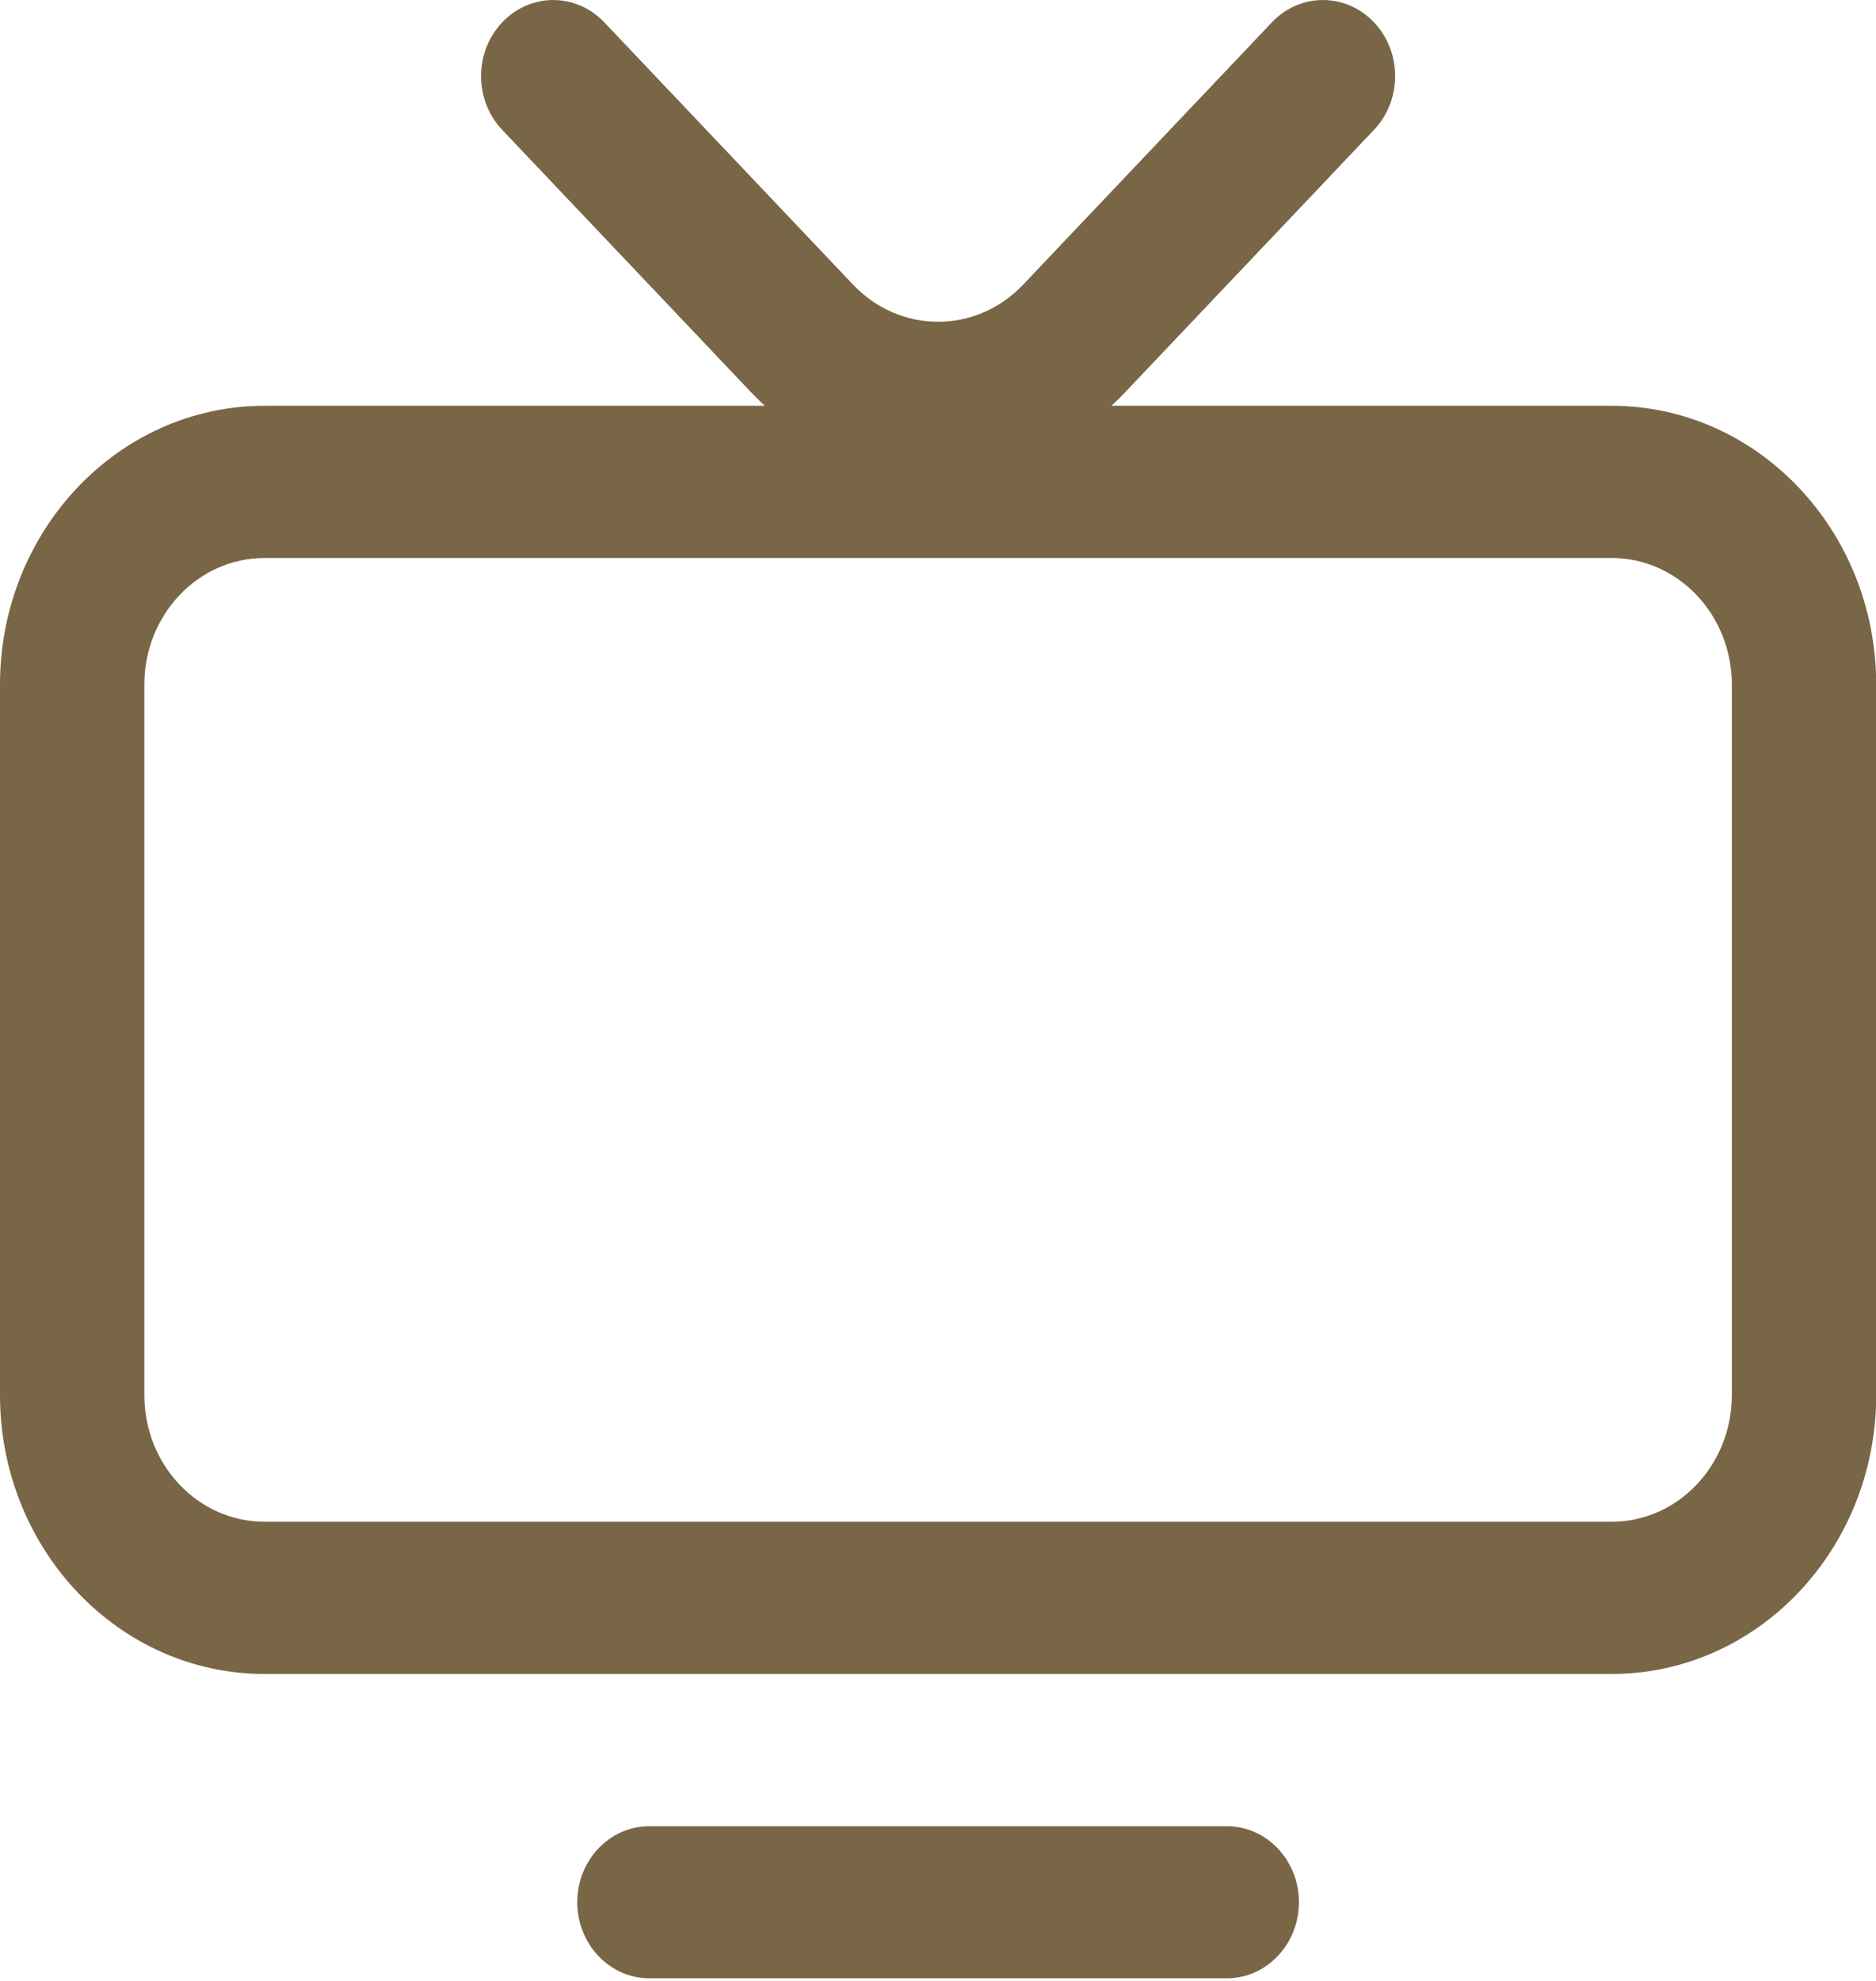
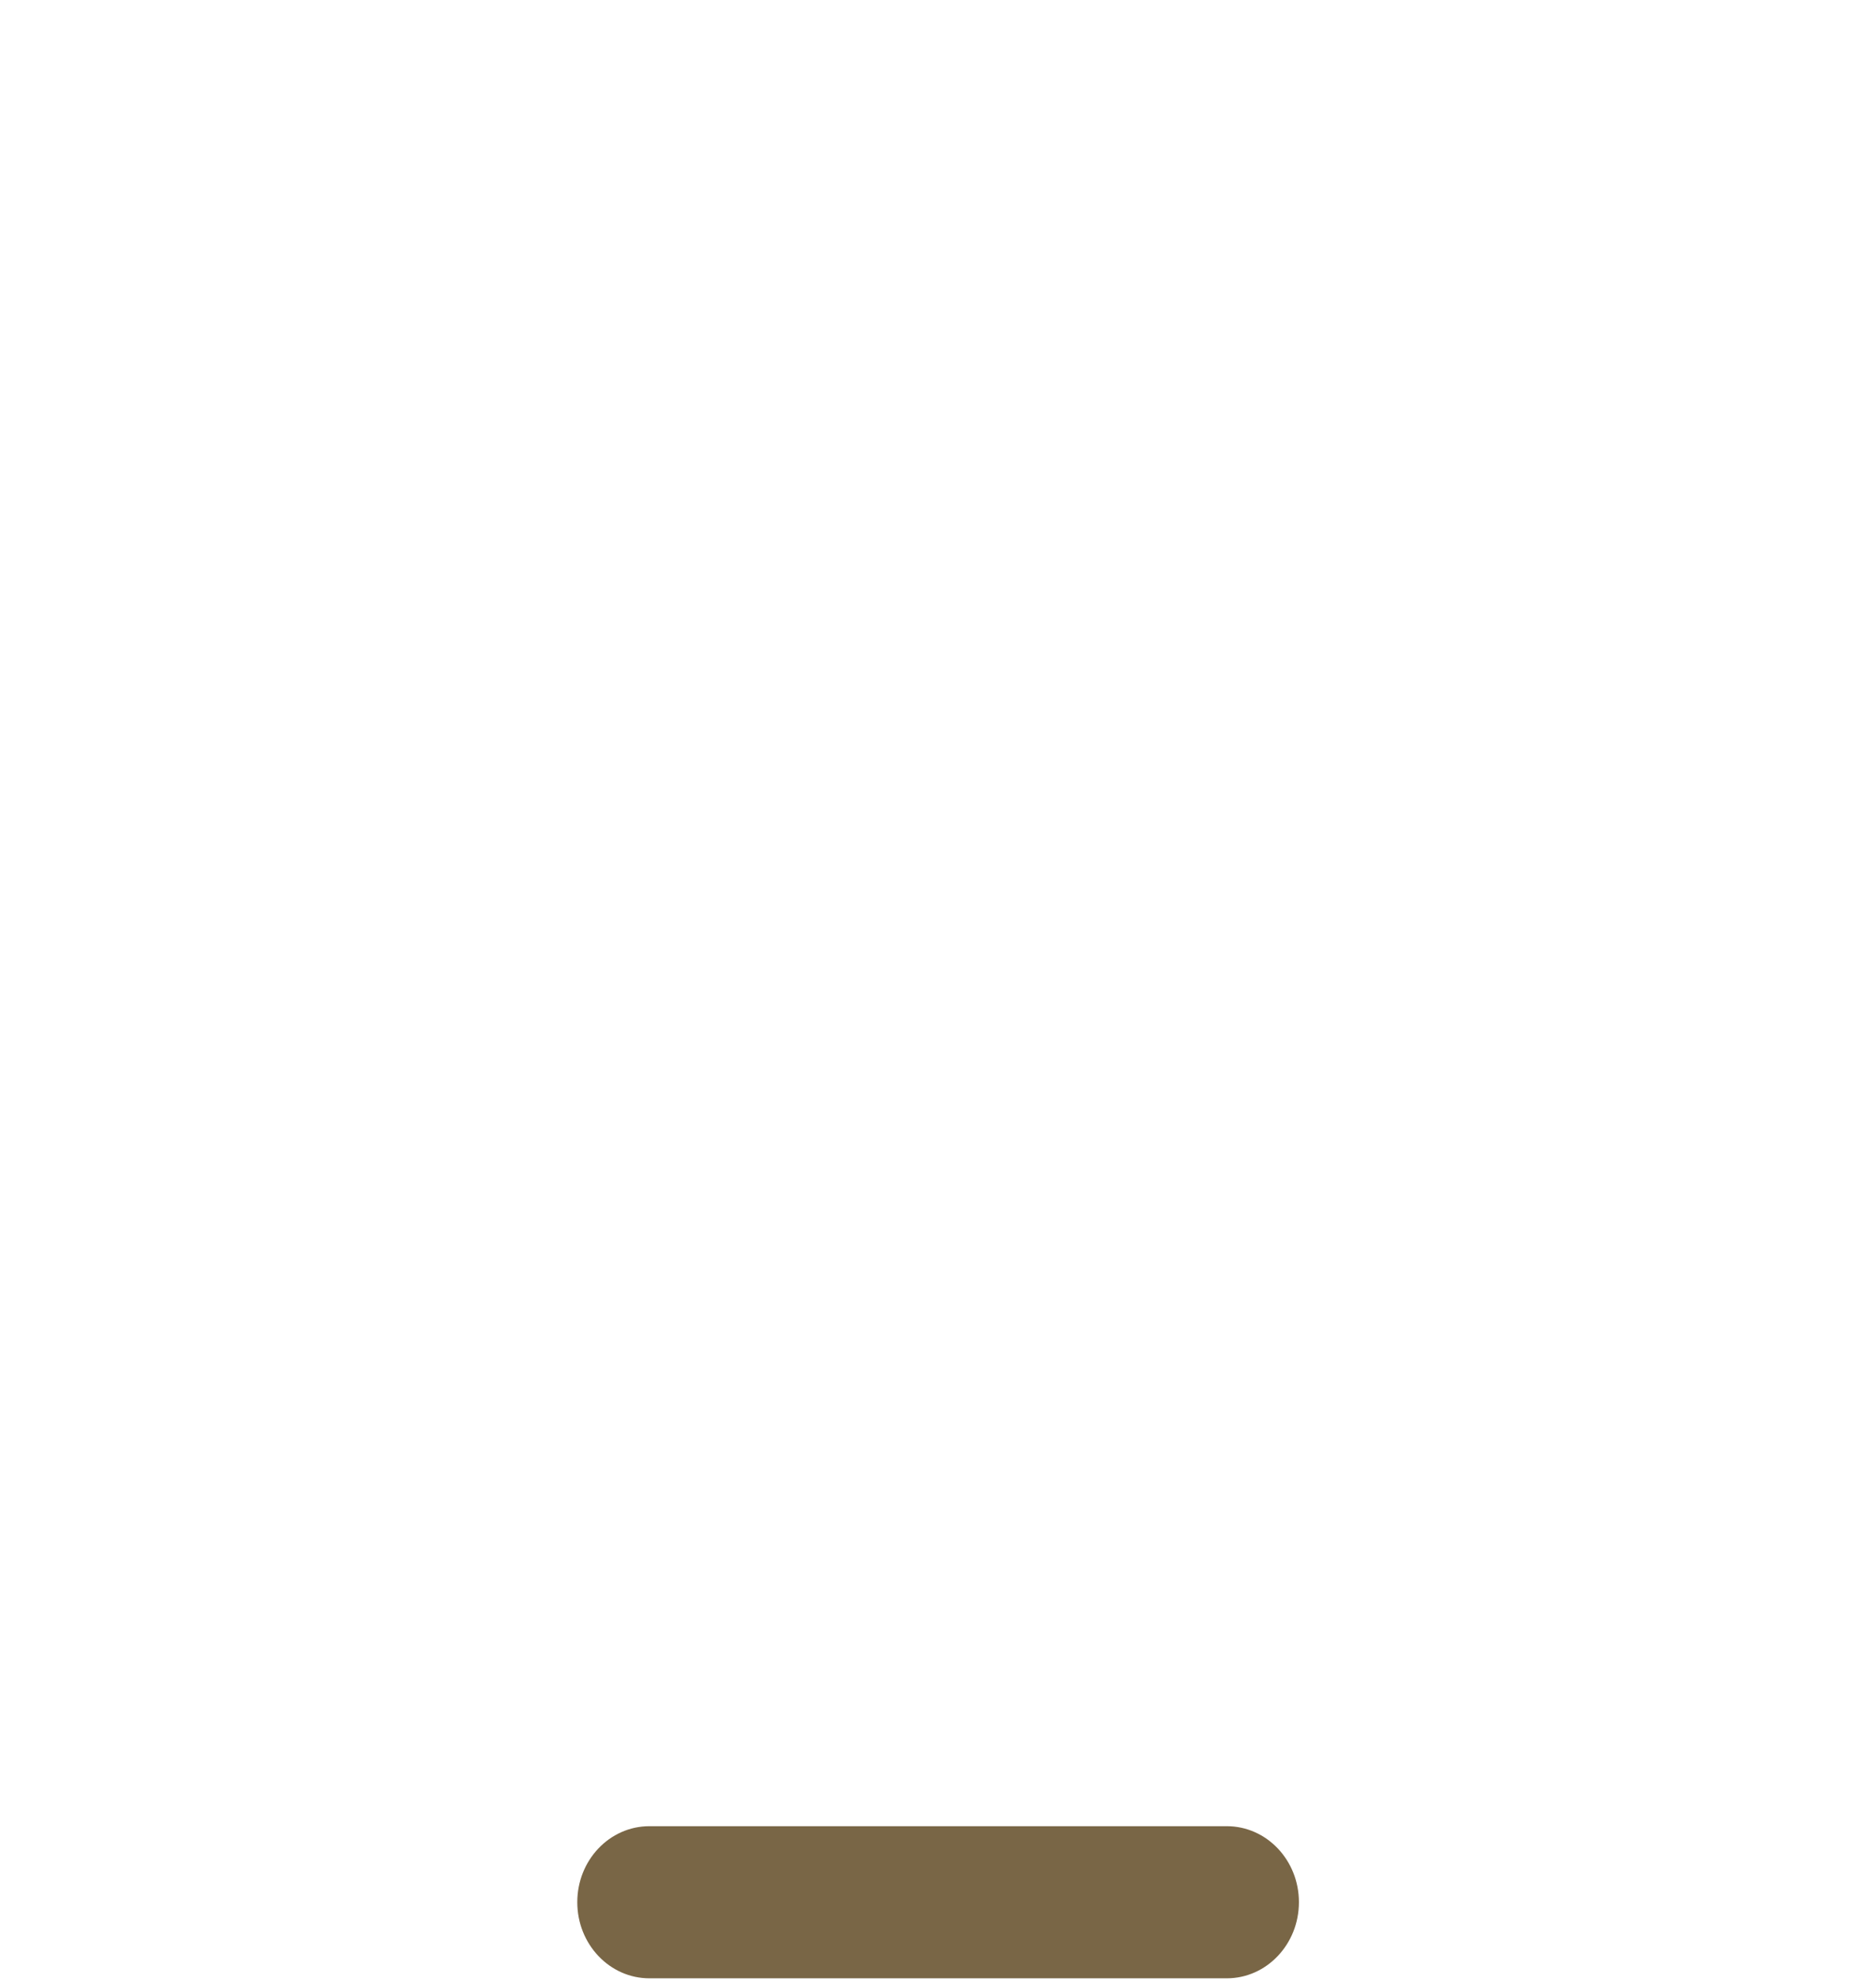
<svg xmlns="http://www.w3.org/2000/svg" width="18" height="19" viewBox="0 0 18 19" fill="none">
-   <path fill-rule="evenodd" clip-rule="evenodd" d="M4.819 0.214C5.089 -0.071 5.527 -0.071 5.798 0.214L8.185 2.73C8.636 3.205 9.366 3.205 9.817 2.73L12.204 0.214C12.474 -0.071 12.913 -0.071 13.183 0.214C13.454 0.499 13.454 0.961 13.183 1.246L10.796 3.762C10.753 3.807 10.709 3.851 10.663 3.892H15.463C16.865 3.892 18.002 5.09 18.002 6.568V13.38C18.002 14.858 16.865 16.056 15.463 16.056H2.539C1.137 16.056 0 14.858 0 13.38V6.568C0 5.09 1.137 3.892 2.539 3.892H7.338C7.293 3.851 7.249 3.807 7.206 3.762L4.819 1.246C4.548 0.961 4.548 0.499 4.819 0.214ZM1.385 6.568C1.385 5.896 1.901 5.352 2.539 5.352H15.463C16.1 5.352 16.617 5.896 16.617 6.568V13.38C16.617 14.052 16.1 14.596 15.463 14.596H2.539C1.901 14.596 1.385 14.052 1.385 13.38V6.568Z" fill="#796646" />
  <path d="M5.539 18.245C5.539 17.842 5.849 17.516 6.231 17.516H11.771C12.153 17.516 12.463 17.842 12.463 18.245C12.463 18.648 12.153 18.975 11.771 18.975H6.231C5.849 18.975 5.539 18.648 5.539 18.245Z" fill="#796646" />
</svg>